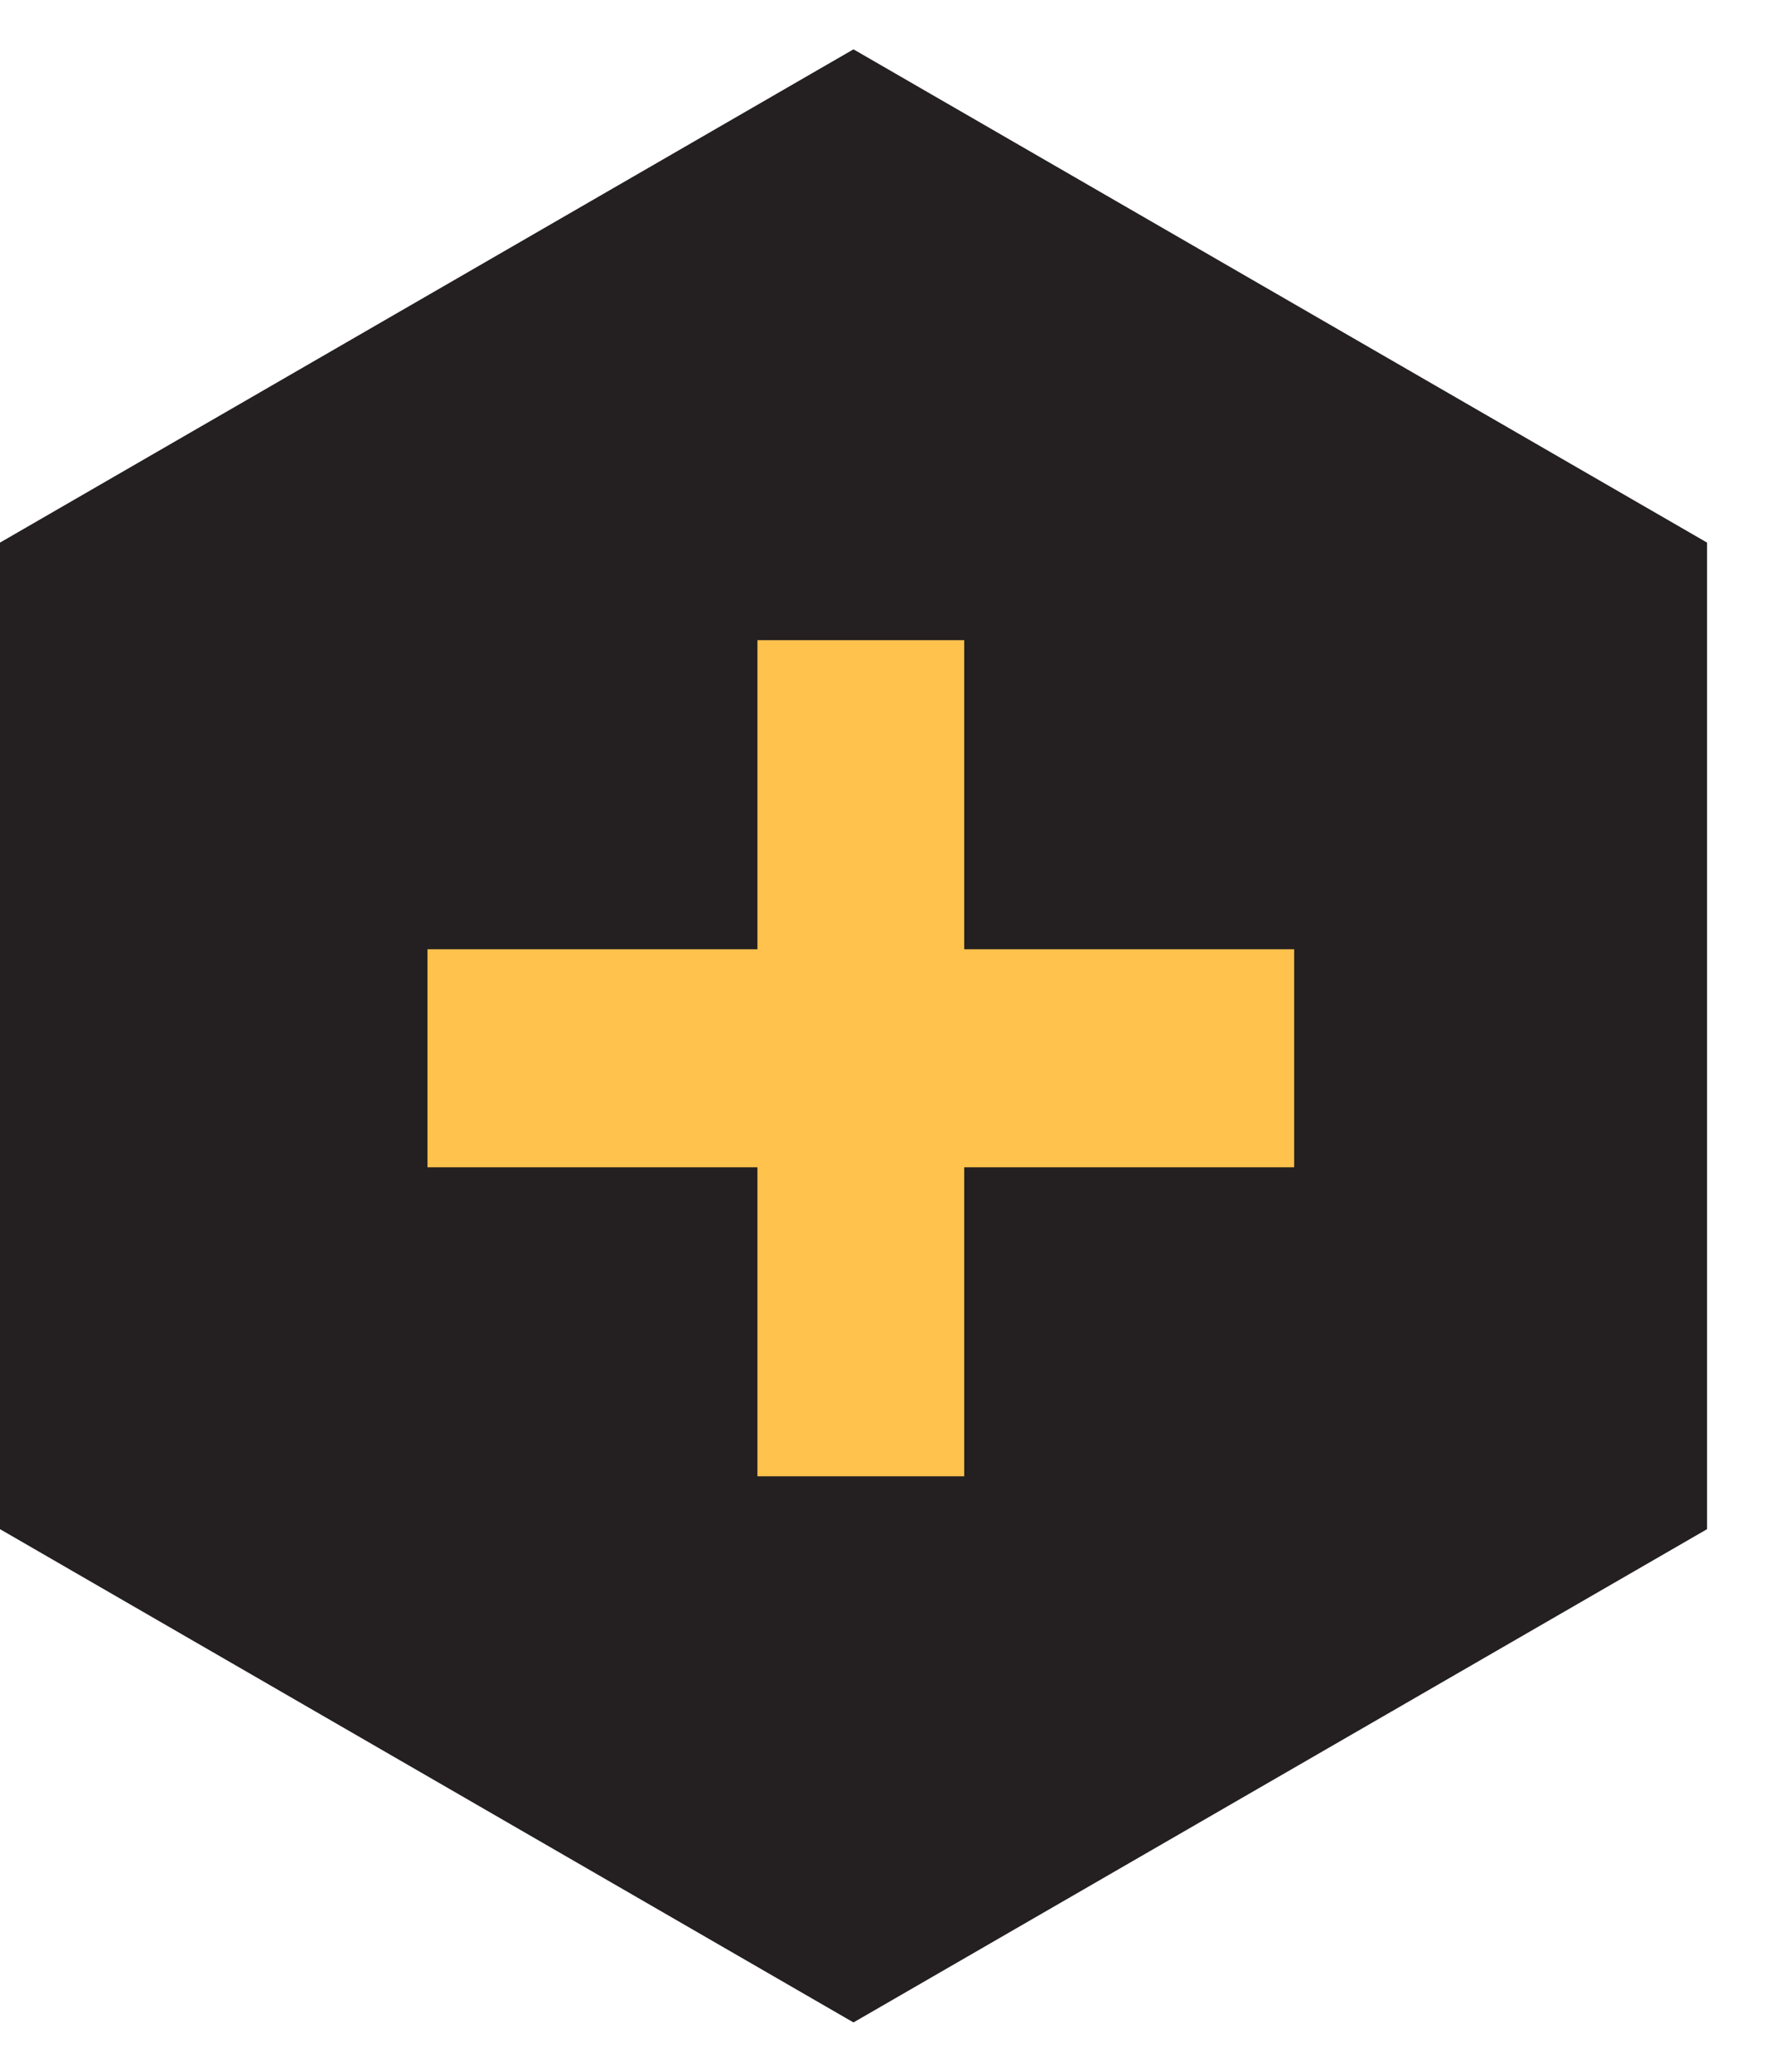
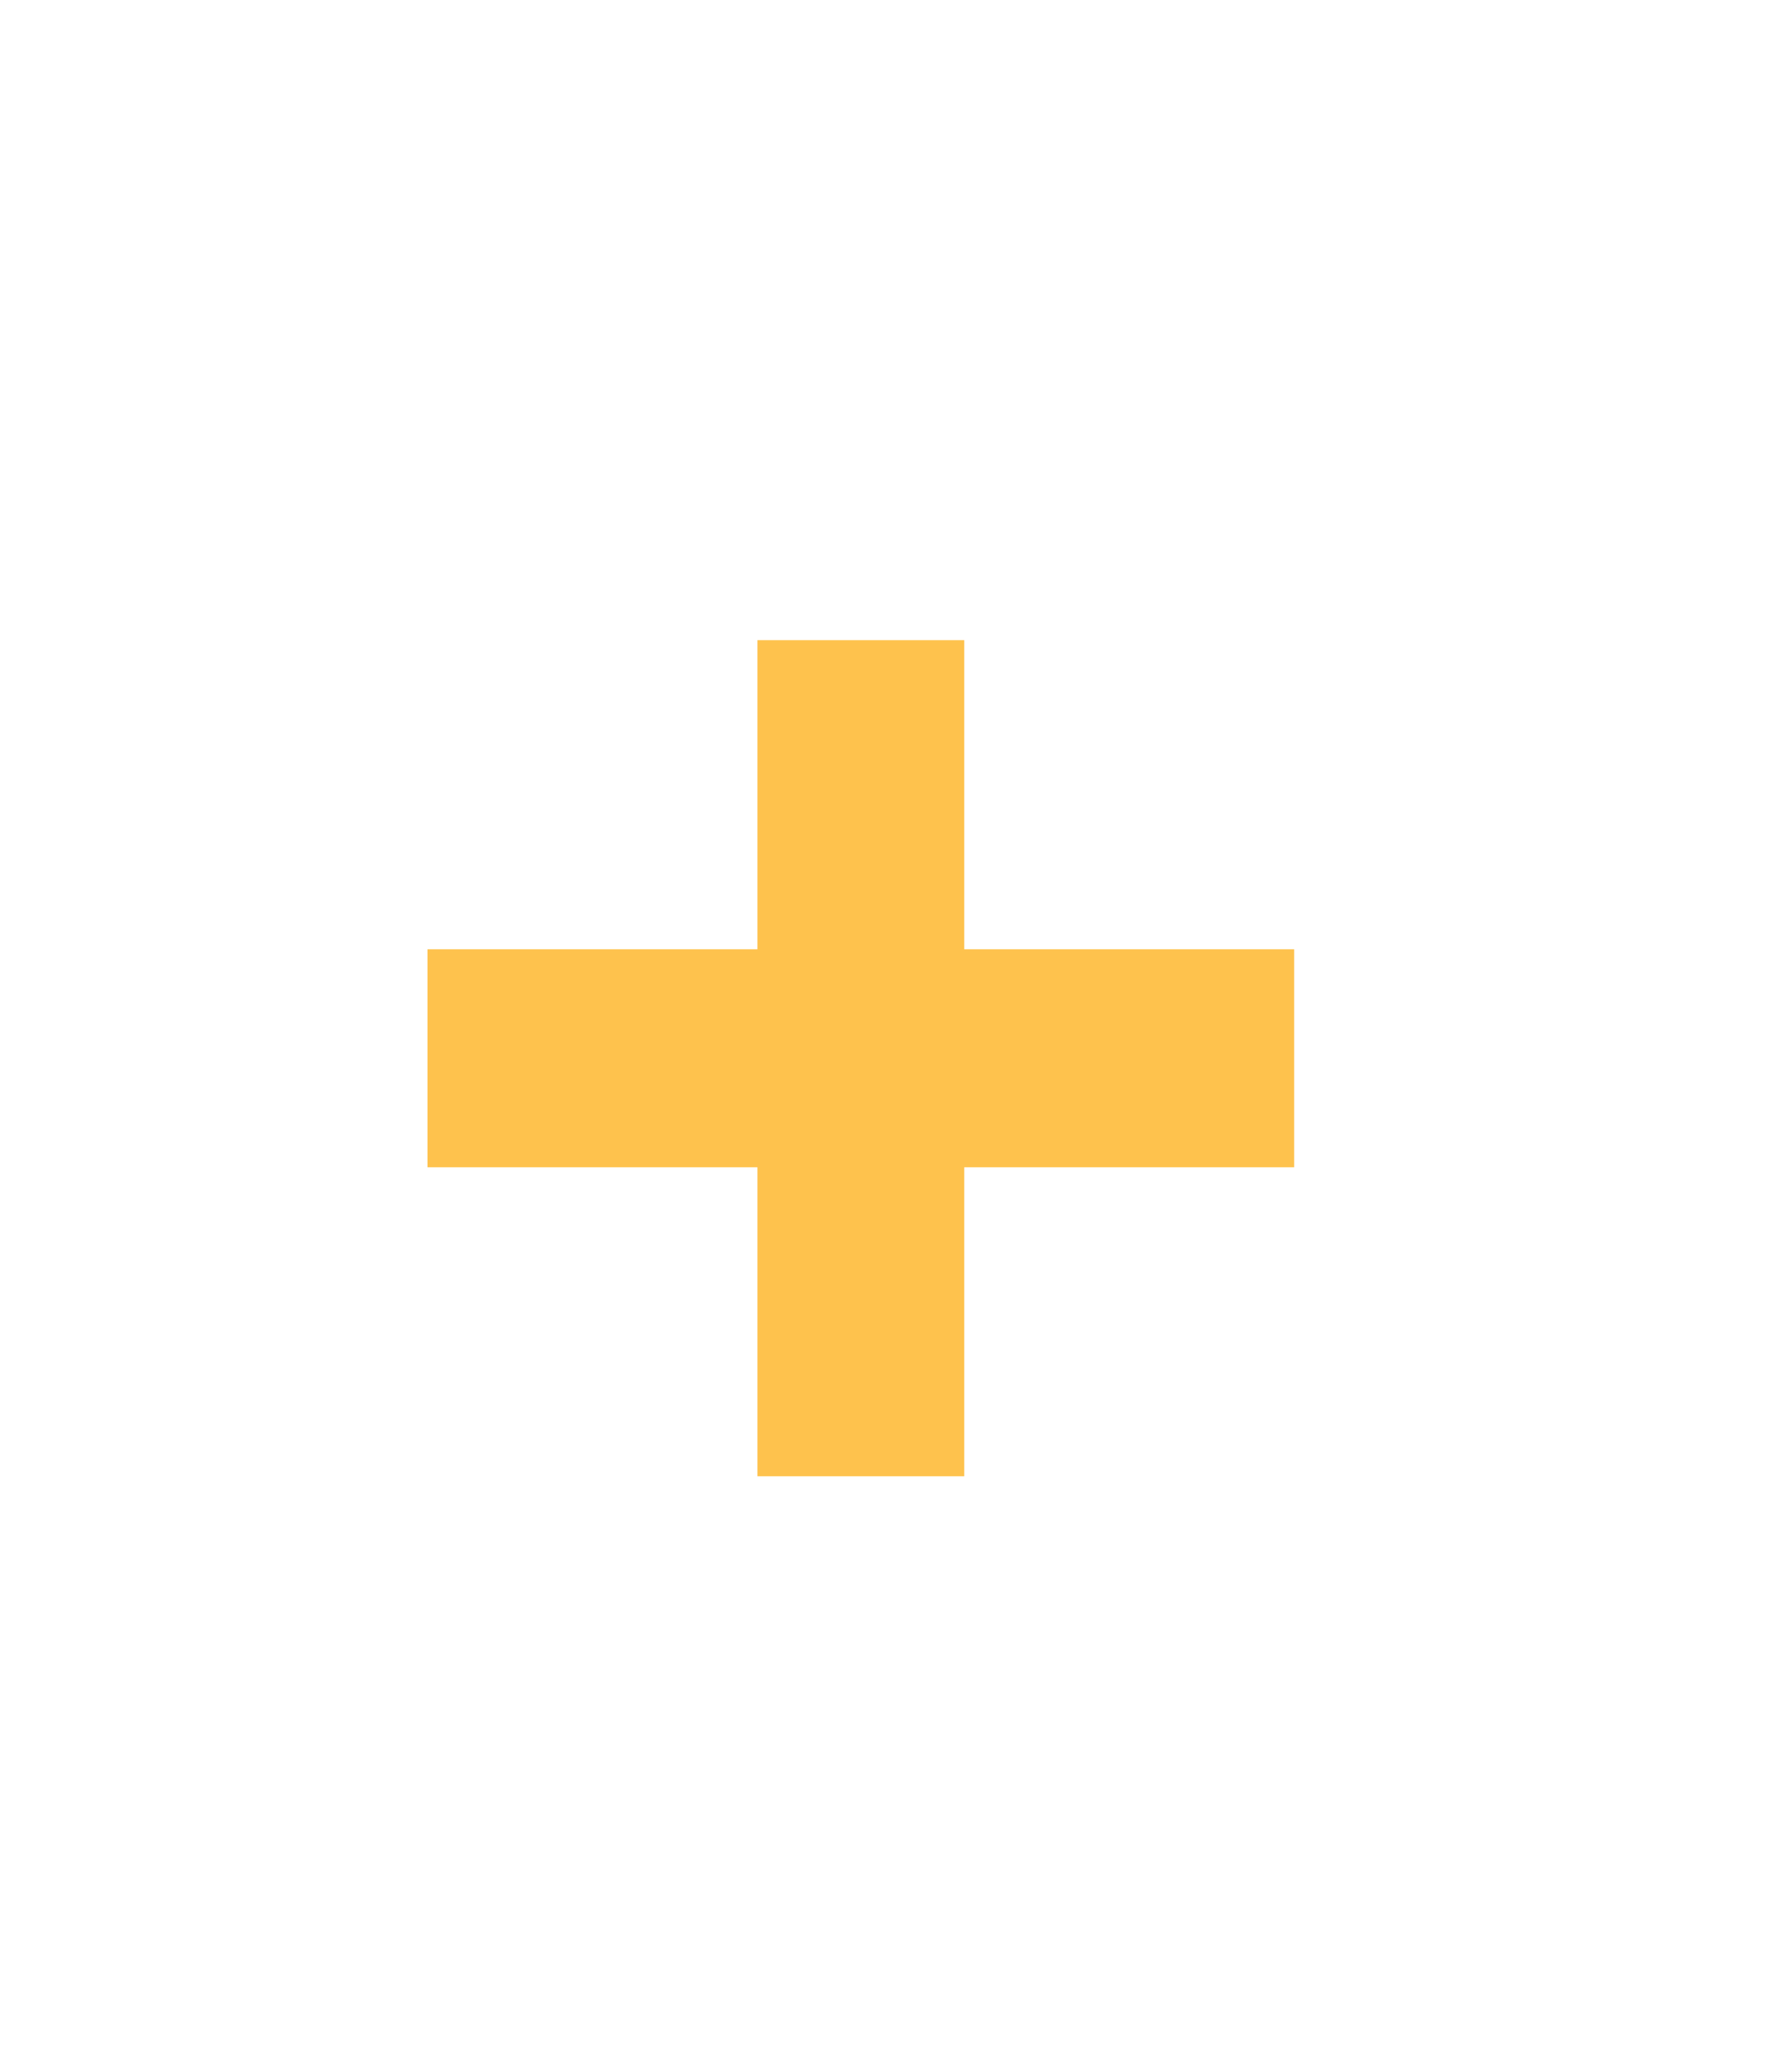
<svg xmlns="http://www.w3.org/2000/svg" fill="none" viewBox="0 0 18 21" height="21" width="18">
-   <path fill="#241F20" d="M17.311 15.5V5.5L8.655 0.5L0 5.5V15.5L8.655 20.5L17.311 15.5Z" />
  <path fill="#FEC24D" d="M9.778 6.489V9.622H13.124V11.832H9.778V14.964H7.681V11.832H4.335V9.622H7.681V6.489H9.778Z" />
</svg>